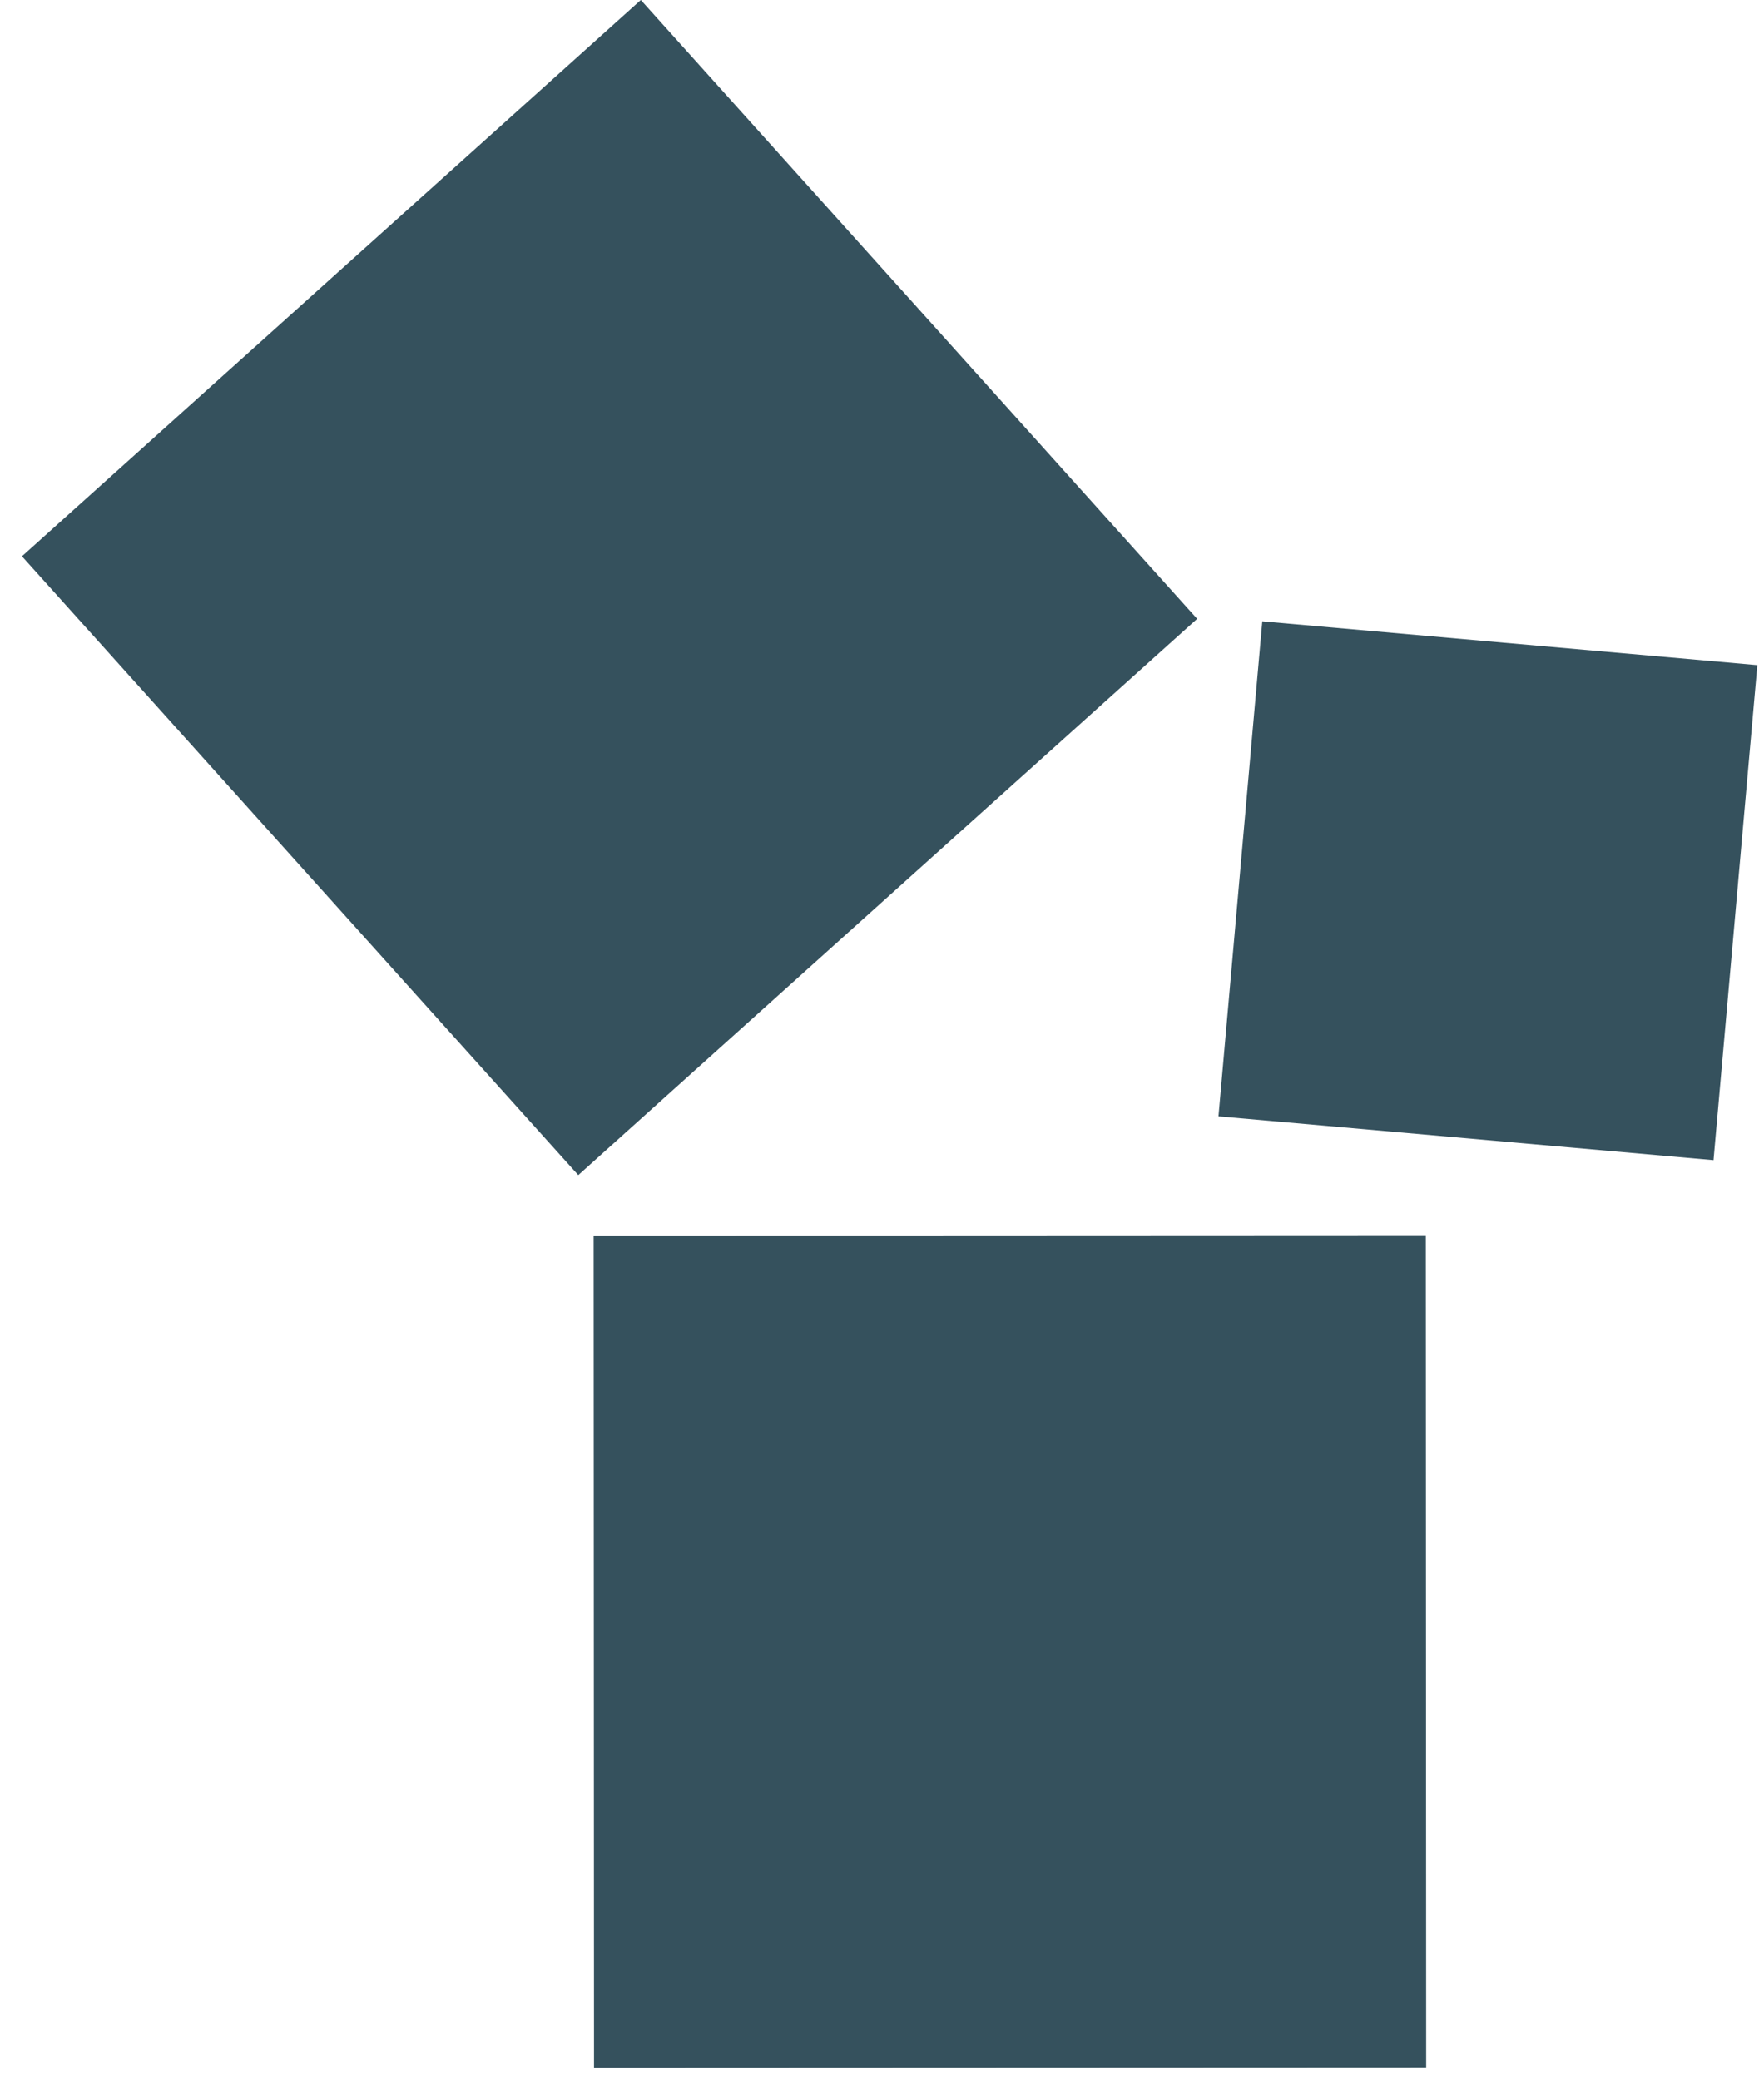
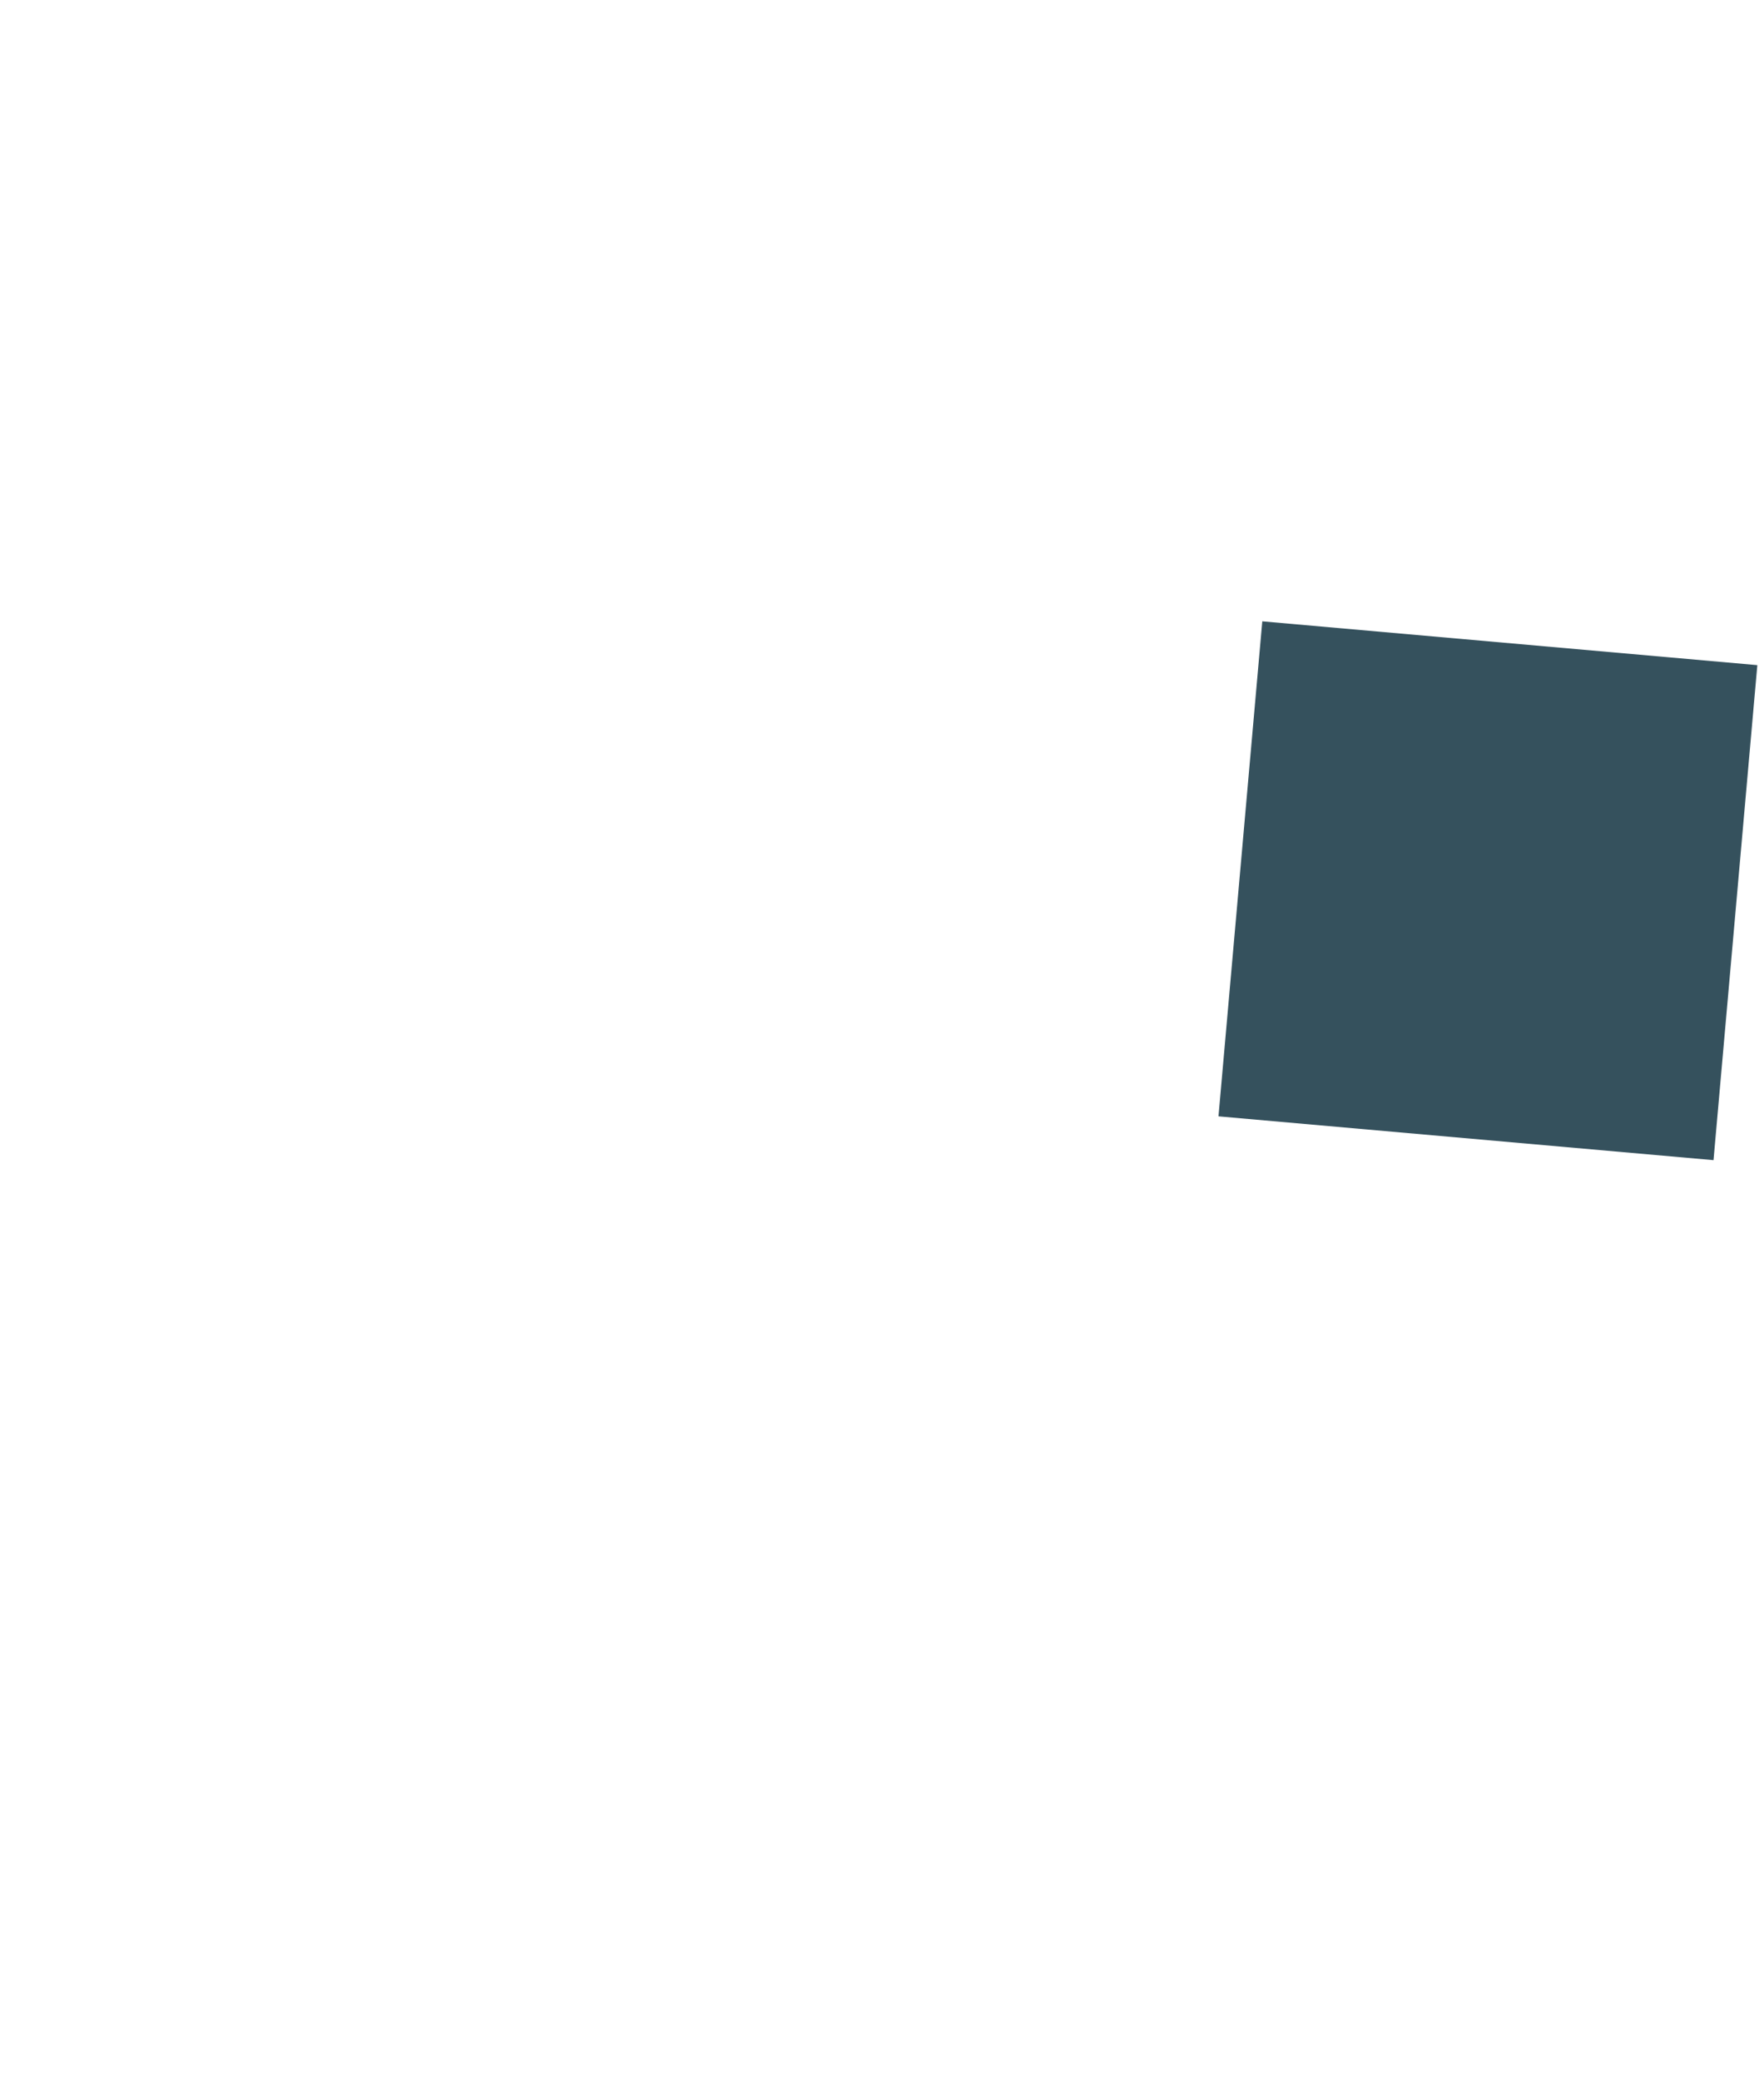
<svg xmlns="http://www.w3.org/2000/svg" width="67" height="79" viewBox="0 0 67 79" fill="none">
-   <rect x="0.834" y="21.13" width="31.607" height="31.607" transform="rotate(-41.953 0.834 21.13)" fill="#35515D" />
  <rect x="46.28" y="42.403" width="18.876" height="18.876" transform="rotate(-84.942 46.28 42.403)" fill="#35515D" />
-   <rect x="22.562" y="78.539" width="31.607" height="31.607" transform="rotate(-90.026 22.562 78.539)" fill="#35515D" />
</svg>